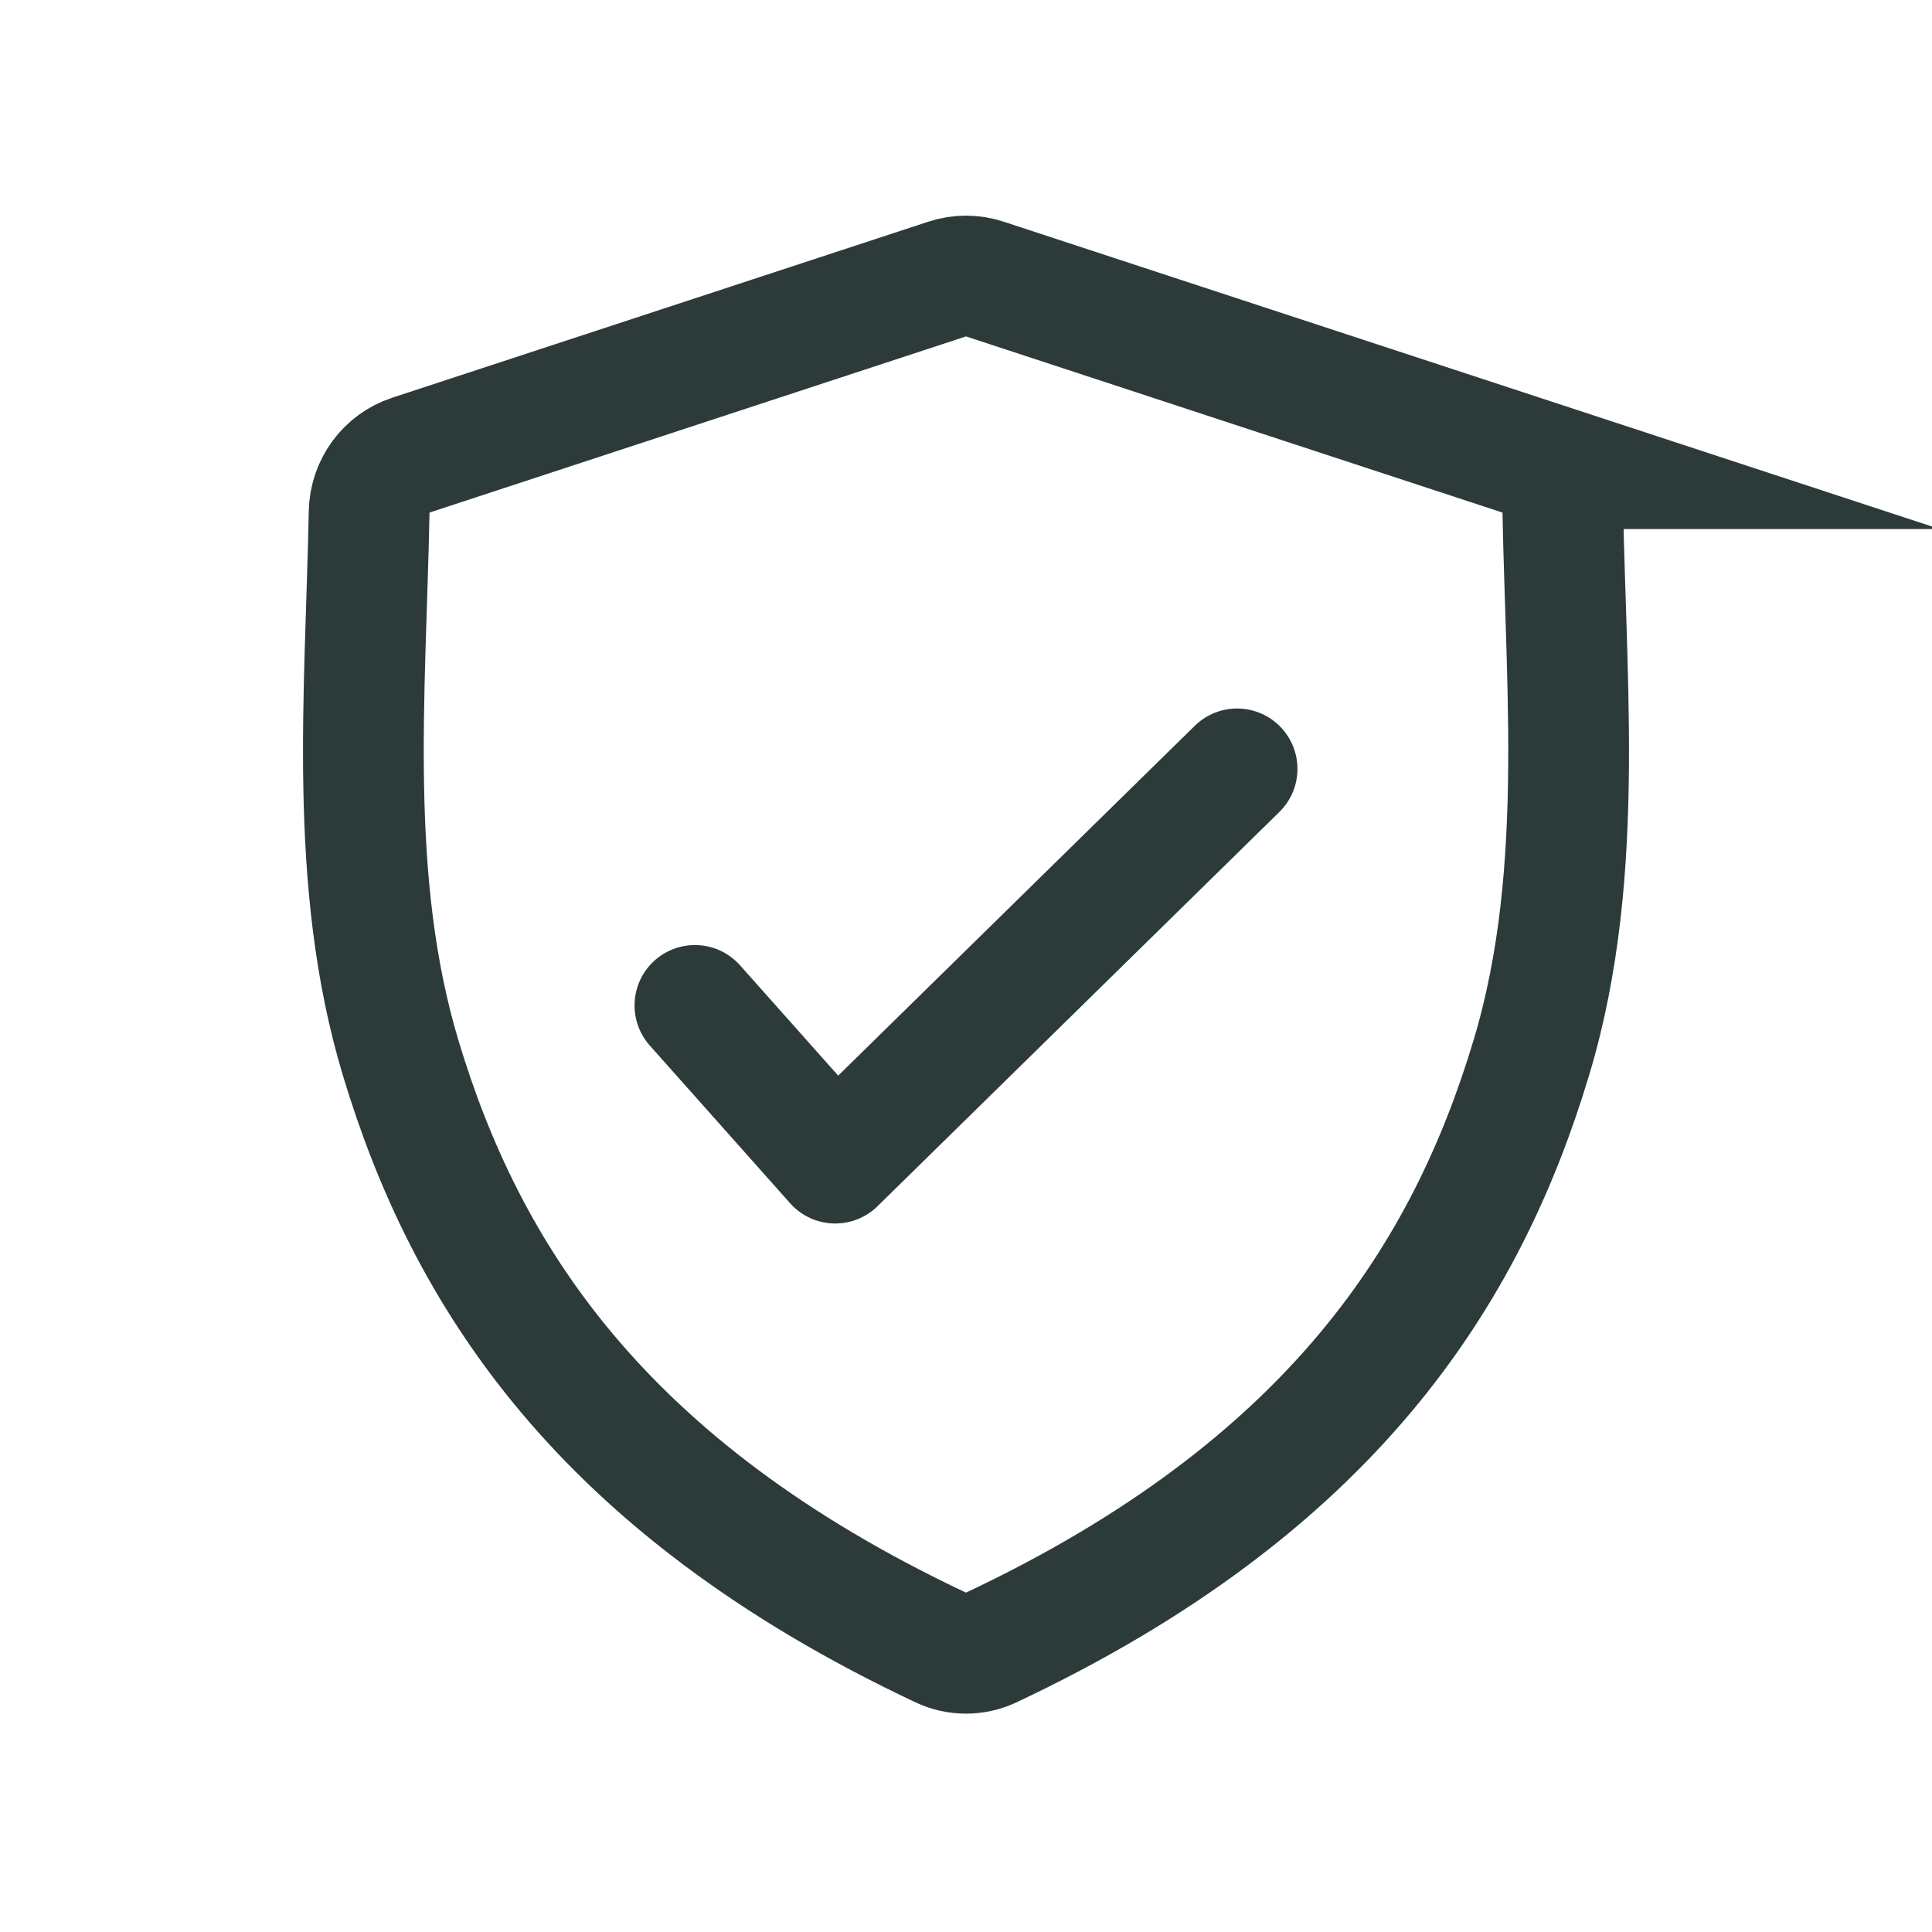
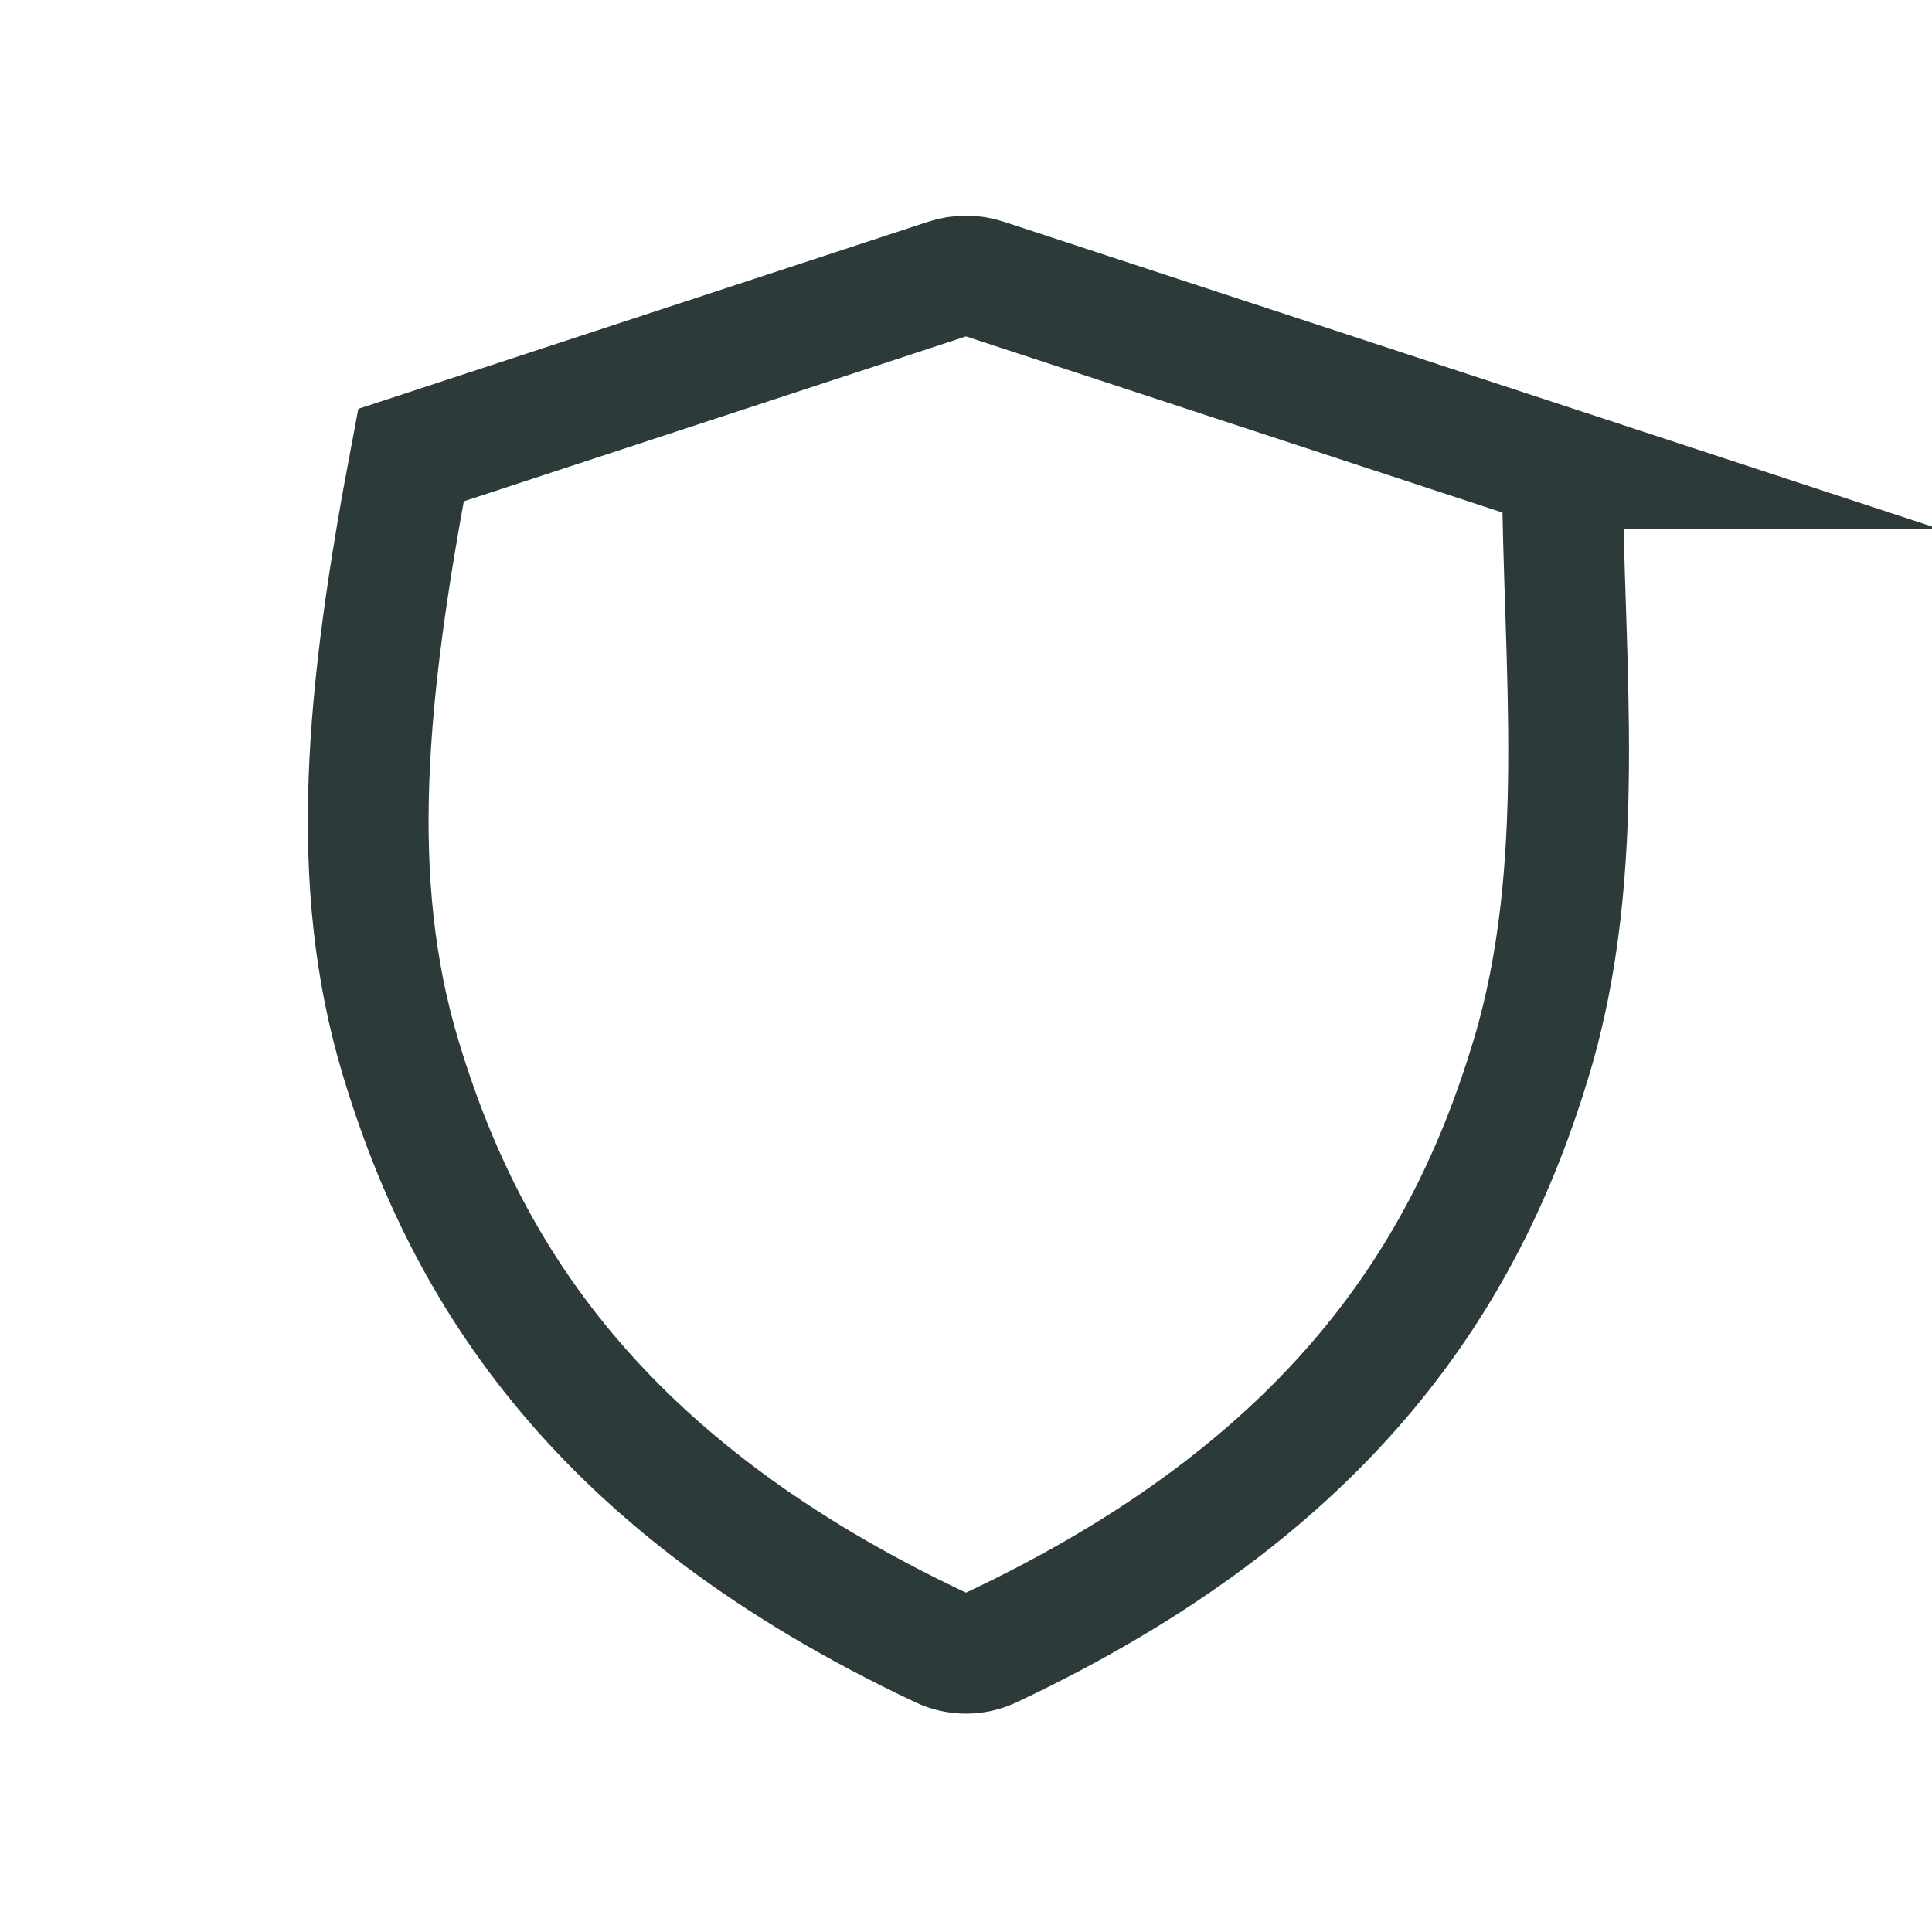
<svg xmlns="http://www.w3.org/2000/svg" fill="none" viewBox="0 0 32 32" height="32" width="32">
-   <path stroke-linecap="square" stroke-miterlimit="10" stroke-width="2" stroke="#2C3B3A" d="M25.878 7.763C25.878 7.763 25.878 7.763 25.878 7.763L16.312 4.622C16.109 4.555 15.89 4.555 15.688 4.622L6.807 7.538C6.398 7.673 6.122 8.054 6.114 8.484C6.055 11.506 5.76 14.605 6.635 17.518C7.707 21.083 9.916 24.618 15.589 27.291C15.848 27.414 16.151 27.414 16.411 27.291C22.084 24.618 24.293 21.083 25.364 17.518C26.311 14.373 25.89 11.009 25.877 7.763C25.877 7.763 25.877 7.763 25.878 7.763Z" />
-   <path stroke-linejoin="round" stroke-linecap="round" stroke-width="2" stroke="#2C3B3A" d="M20.49 12.735L13.834 19.265L11.51 16.653" />
+   <path stroke-linecap="square" stroke-miterlimit="10" stroke-width="2" stroke="#2C3B3A" d="M25.878 7.763C25.878 7.763 25.878 7.763 25.878 7.763L16.312 4.622C16.109 4.555 15.89 4.555 15.688 4.622L6.807 7.538C6.055 11.506 5.76 14.605 6.635 17.518C7.707 21.083 9.916 24.618 15.589 27.291C15.848 27.414 16.151 27.414 16.411 27.291C22.084 24.618 24.293 21.083 25.364 17.518C26.311 14.373 25.89 11.009 25.877 7.763C25.877 7.763 25.877 7.763 25.878 7.763Z" />
</svg>